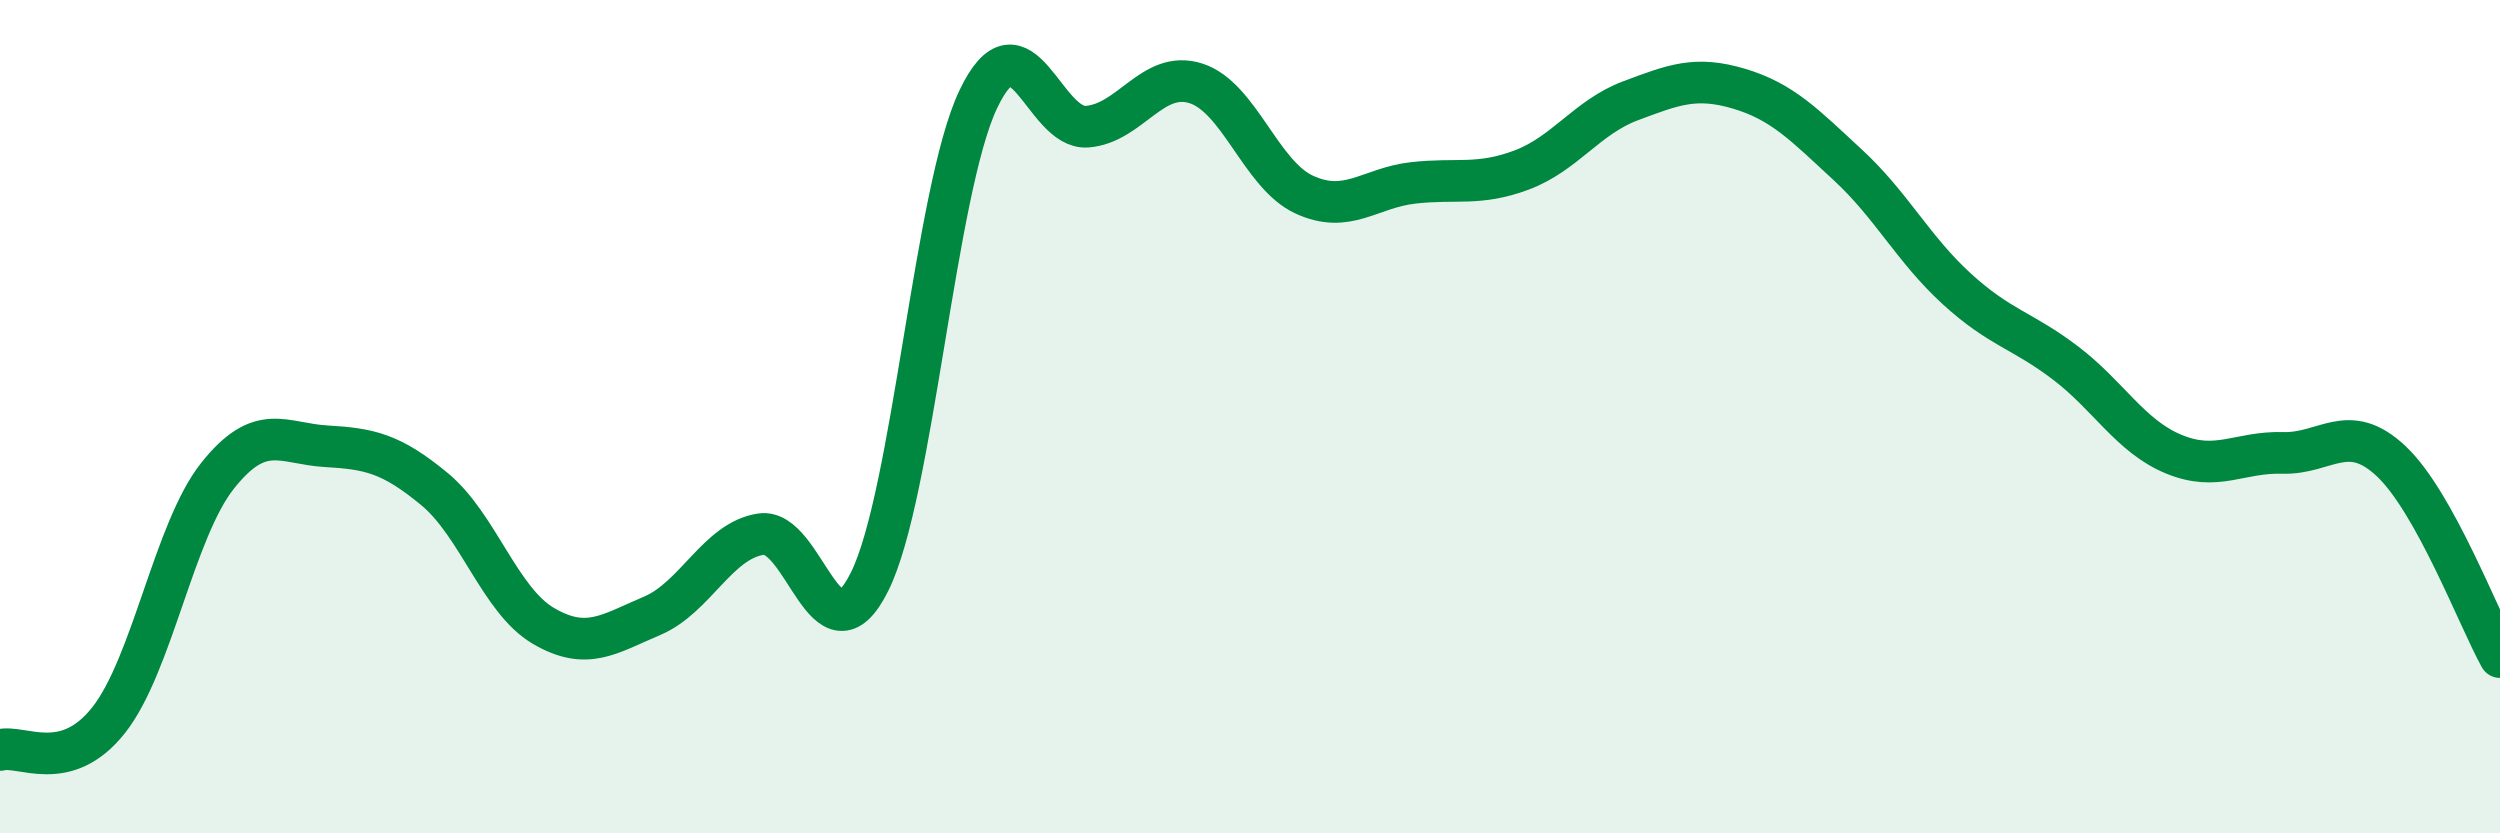
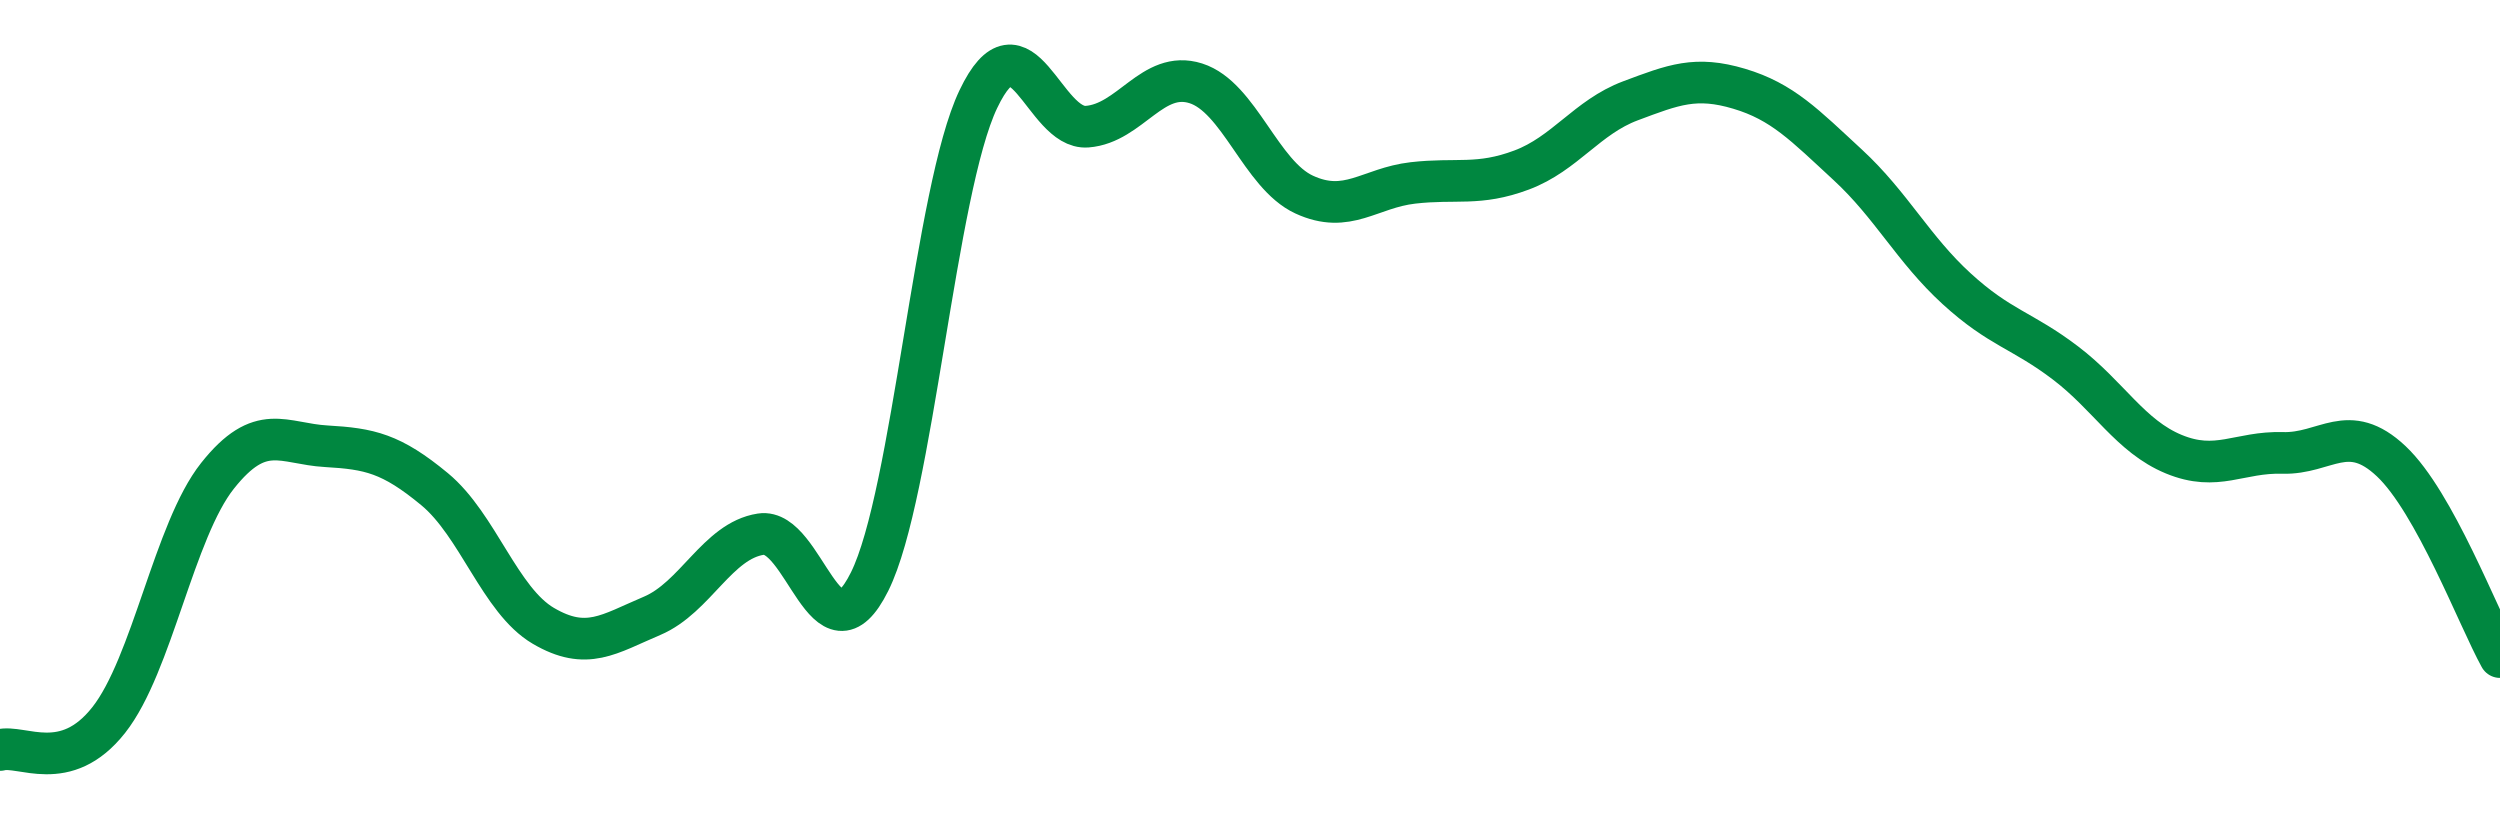
<svg xmlns="http://www.w3.org/2000/svg" width="60" height="20" viewBox="0 0 60 20">
-   <path d="M 0,18 C 0.52,17.86 1.57,18.6 2.61,17.28 C 3.65,15.96 4.18,12.73 5.22,11.42 C 6.26,10.11 6.79,10.65 7.83,10.71 C 8.87,10.77 9.39,10.88 10.43,11.74 C 11.47,12.6 12,14.41 13.04,15.02 C 14.08,15.63 14.61,15.22 15.65,14.78 C 16.69,14.34 17.22,12.98 18.26,12.82 C 19.3,12.66 19.83,16.05 20.87,13.96 C 21.91,11.87 22.44,4.56 23.48,2.38 C 24.52,0.2 25.05,3.12 26.09,3.04 C 27.13,2.96 27.66,1.67 28.7,2 C 29.74,2.33 30.26,4.19 31.3,4.67 C 32.34,5.15 32.87,4.51 33.91,4.39 C 34.95,4.27 35.48,4.47 36.52,4.08 C 37.56,3.69 38.09,2.81 39.13,2.42 C 40.17,2.03 40.7,1.82 41.74,2.13 C 42.78,2.44 43.31,3 44.35,3.96 C 45.39,4.92 45.92,5.98 46.96,6.93 C 48,7.88 48.53,7.92 49.57,8.71 C 50.61,9.5 51.13,10.47 52.17,10.9 C 53.21,11.33 53.74,10.84 54.78,10.87 C 55.82,10.9 56.35,10.09 57.39,11.07 C 58.43,12.05 59.48,14.83 60,15.77L60 20L0 20Z" fill="#008740" opacity="0.1" stroke-linecap="round" stroke-linejoin="round" />
  <path d="M 0,18 C 0.52,17.86 1.57,18.6 2.61,17.28 C 3.65,15.96 4.18,12.73 5.22,11.42 C 6.26,10.11 6.79,10.65 7.83,10.71 C 8.87,10.77 9.39,10.88 10.43,11.74 C 11.47,12.6 12,14.41 13.04,15.02 C 14.08,15.63 14.61,15.22 15.65,14.78 C 16.69,14.34 17.22,12.98 18.26,12.82 C 19.3,12.66 19.83,16.05 20.87,13.96 C 21.91,11.87 22.44,4.56 23.48,2.38 C 24.52,0.2 25.05,3.12 26.09,3.04 C 27.13,2.96 27.66,1.67 28.7,2 C 29.74,2.33 30.26,4.19 31.3,4.67 C 32.34,5.15 32.87,4.51 33.91,4.39 C 34.95,4.27 35.48,4.47 36.52,4.08 C 37.56,3.69 38.09,2.81 39.13,2.42 C 40.17,2.03 40.7,1.82 41.74,2.13 C 42.78,2.44 43.31,3 44.35,3.96 C 45.39,4.92 45.92,5.98 46.96,6.93 C 48,7.88 48.53,7.92 49.57,8.71 C 50.61,9.5 51.13,10.47 52.17,10.9 C 53.21,11.33 53.74,10.84 54.78,10.87 C 55.82,10.9 56.35,10.09 57.39,11.07 C 58.43,12.05 59.48,14.83 60,15.77" stroke="#008740" stroke-width="1" fill="none" stroke-linecap="round" stroke-linejoin="round" />
</svg>